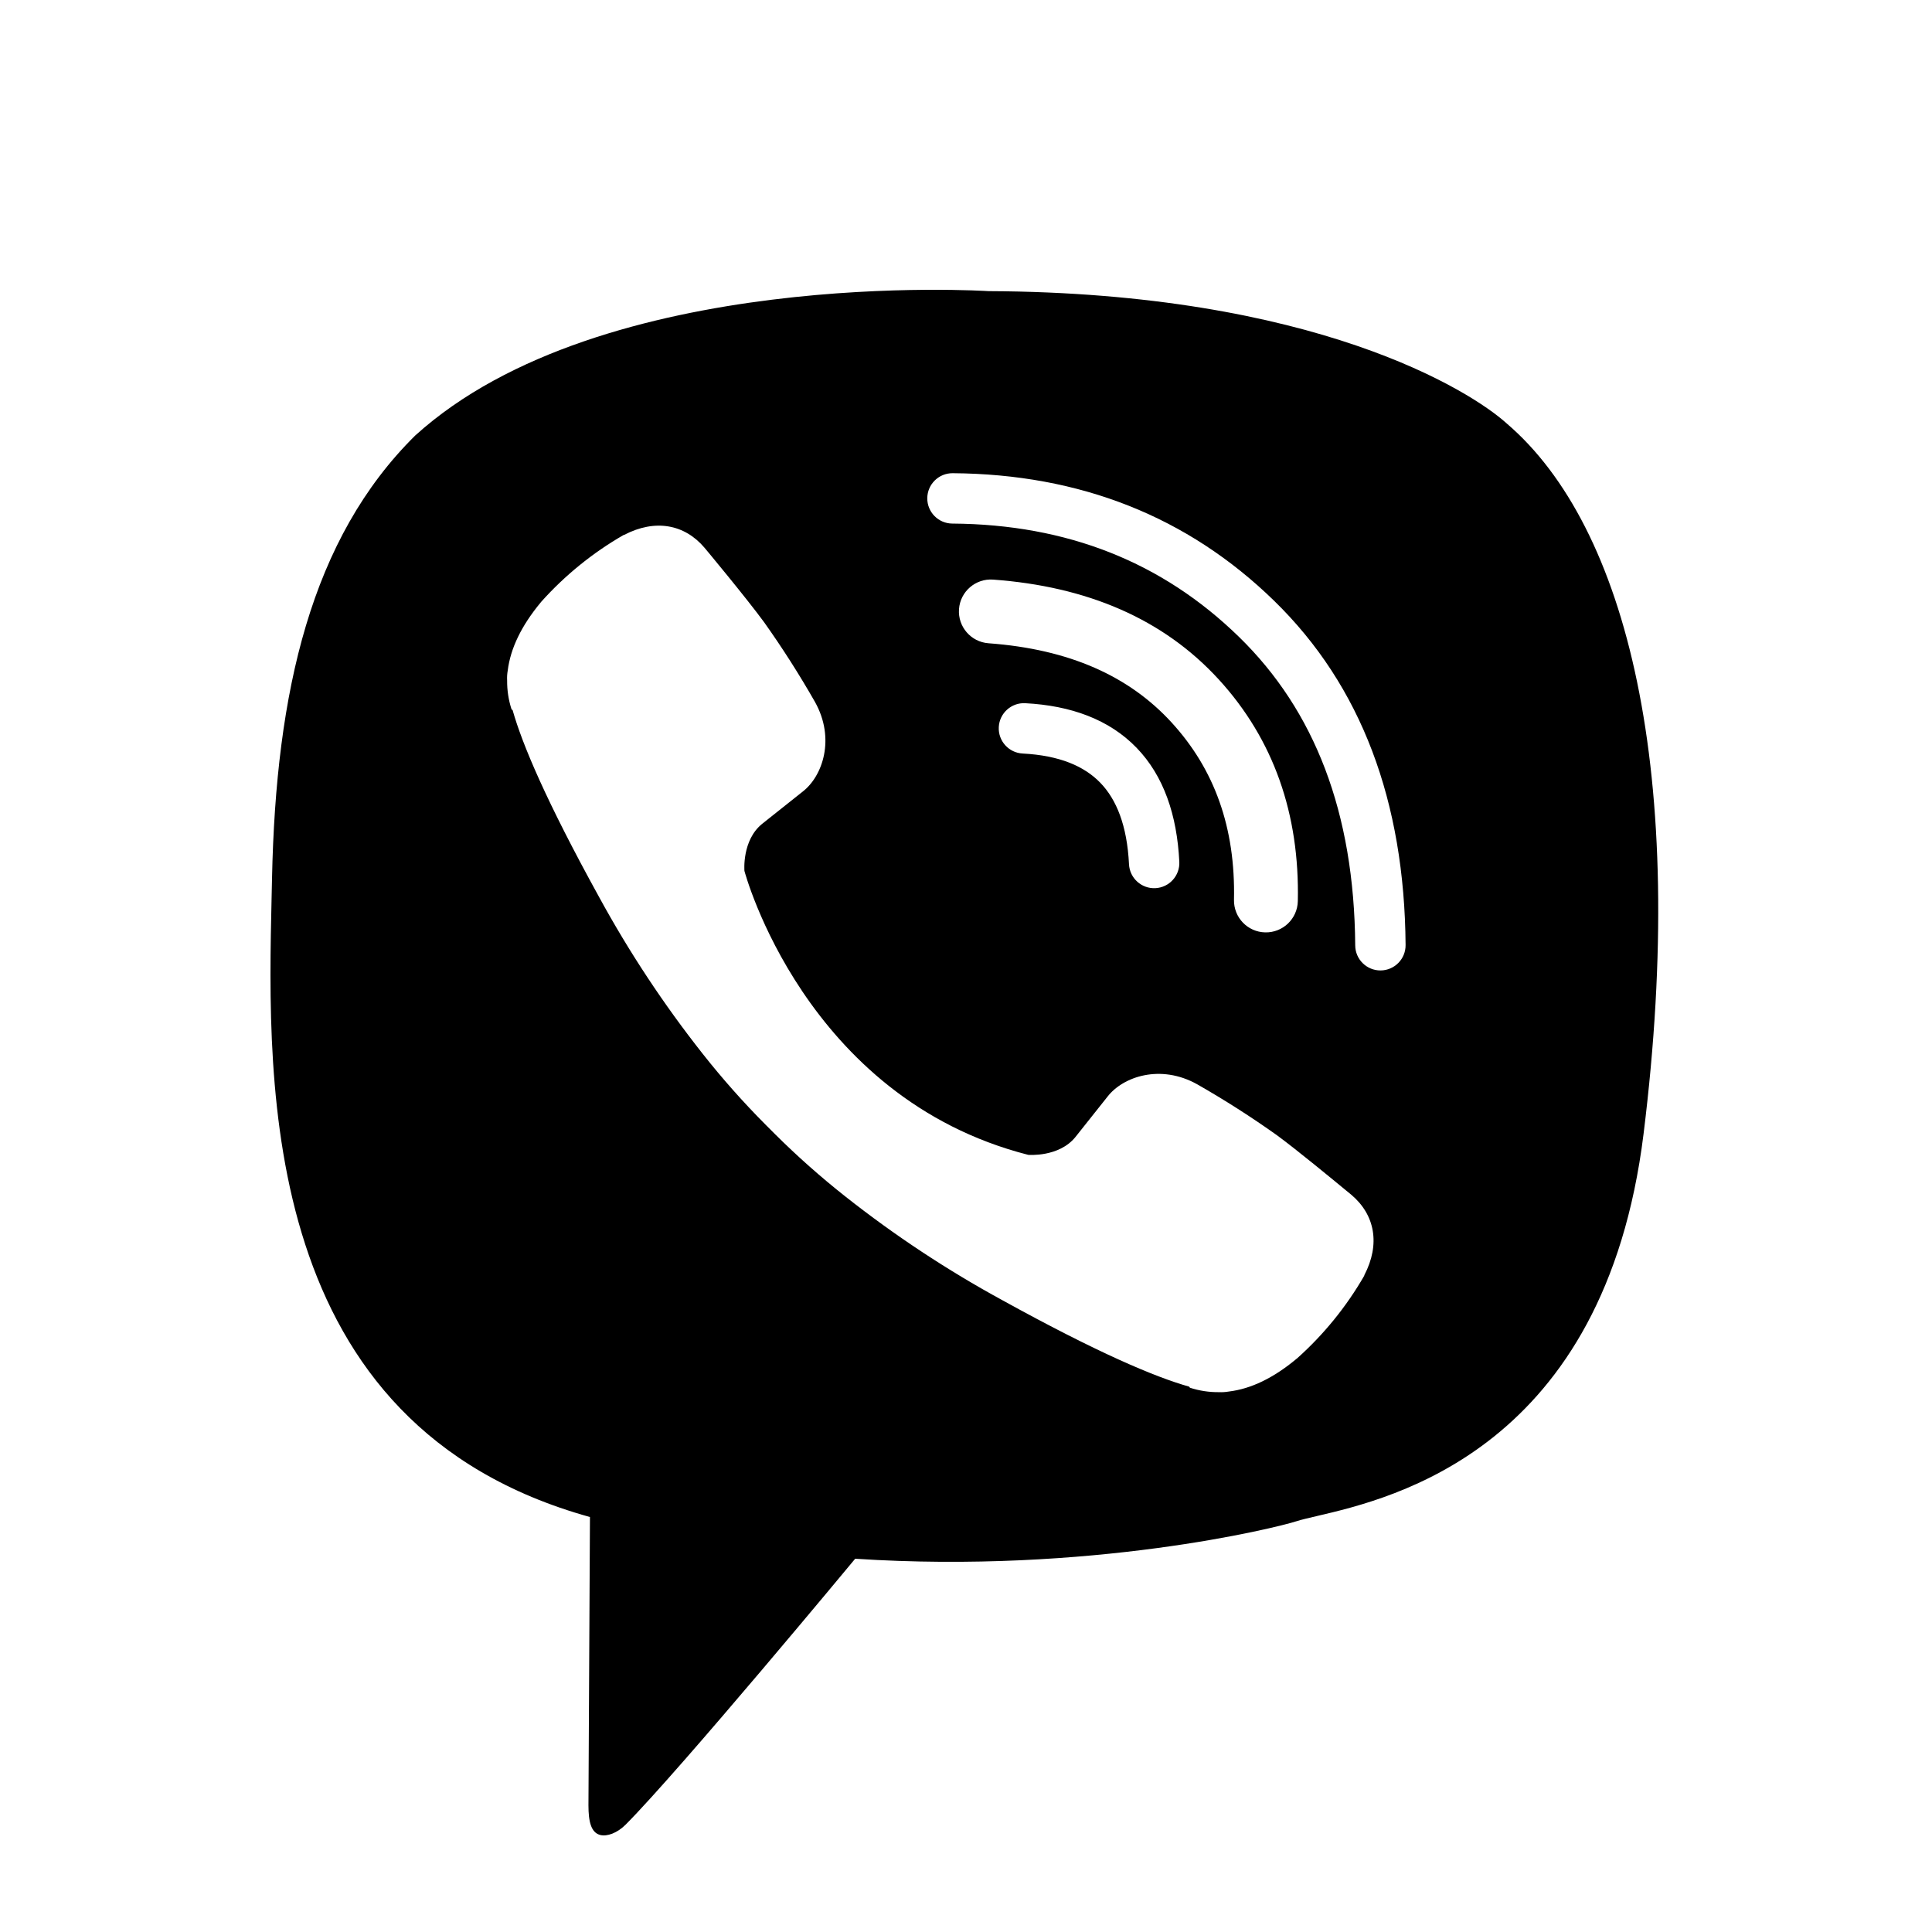
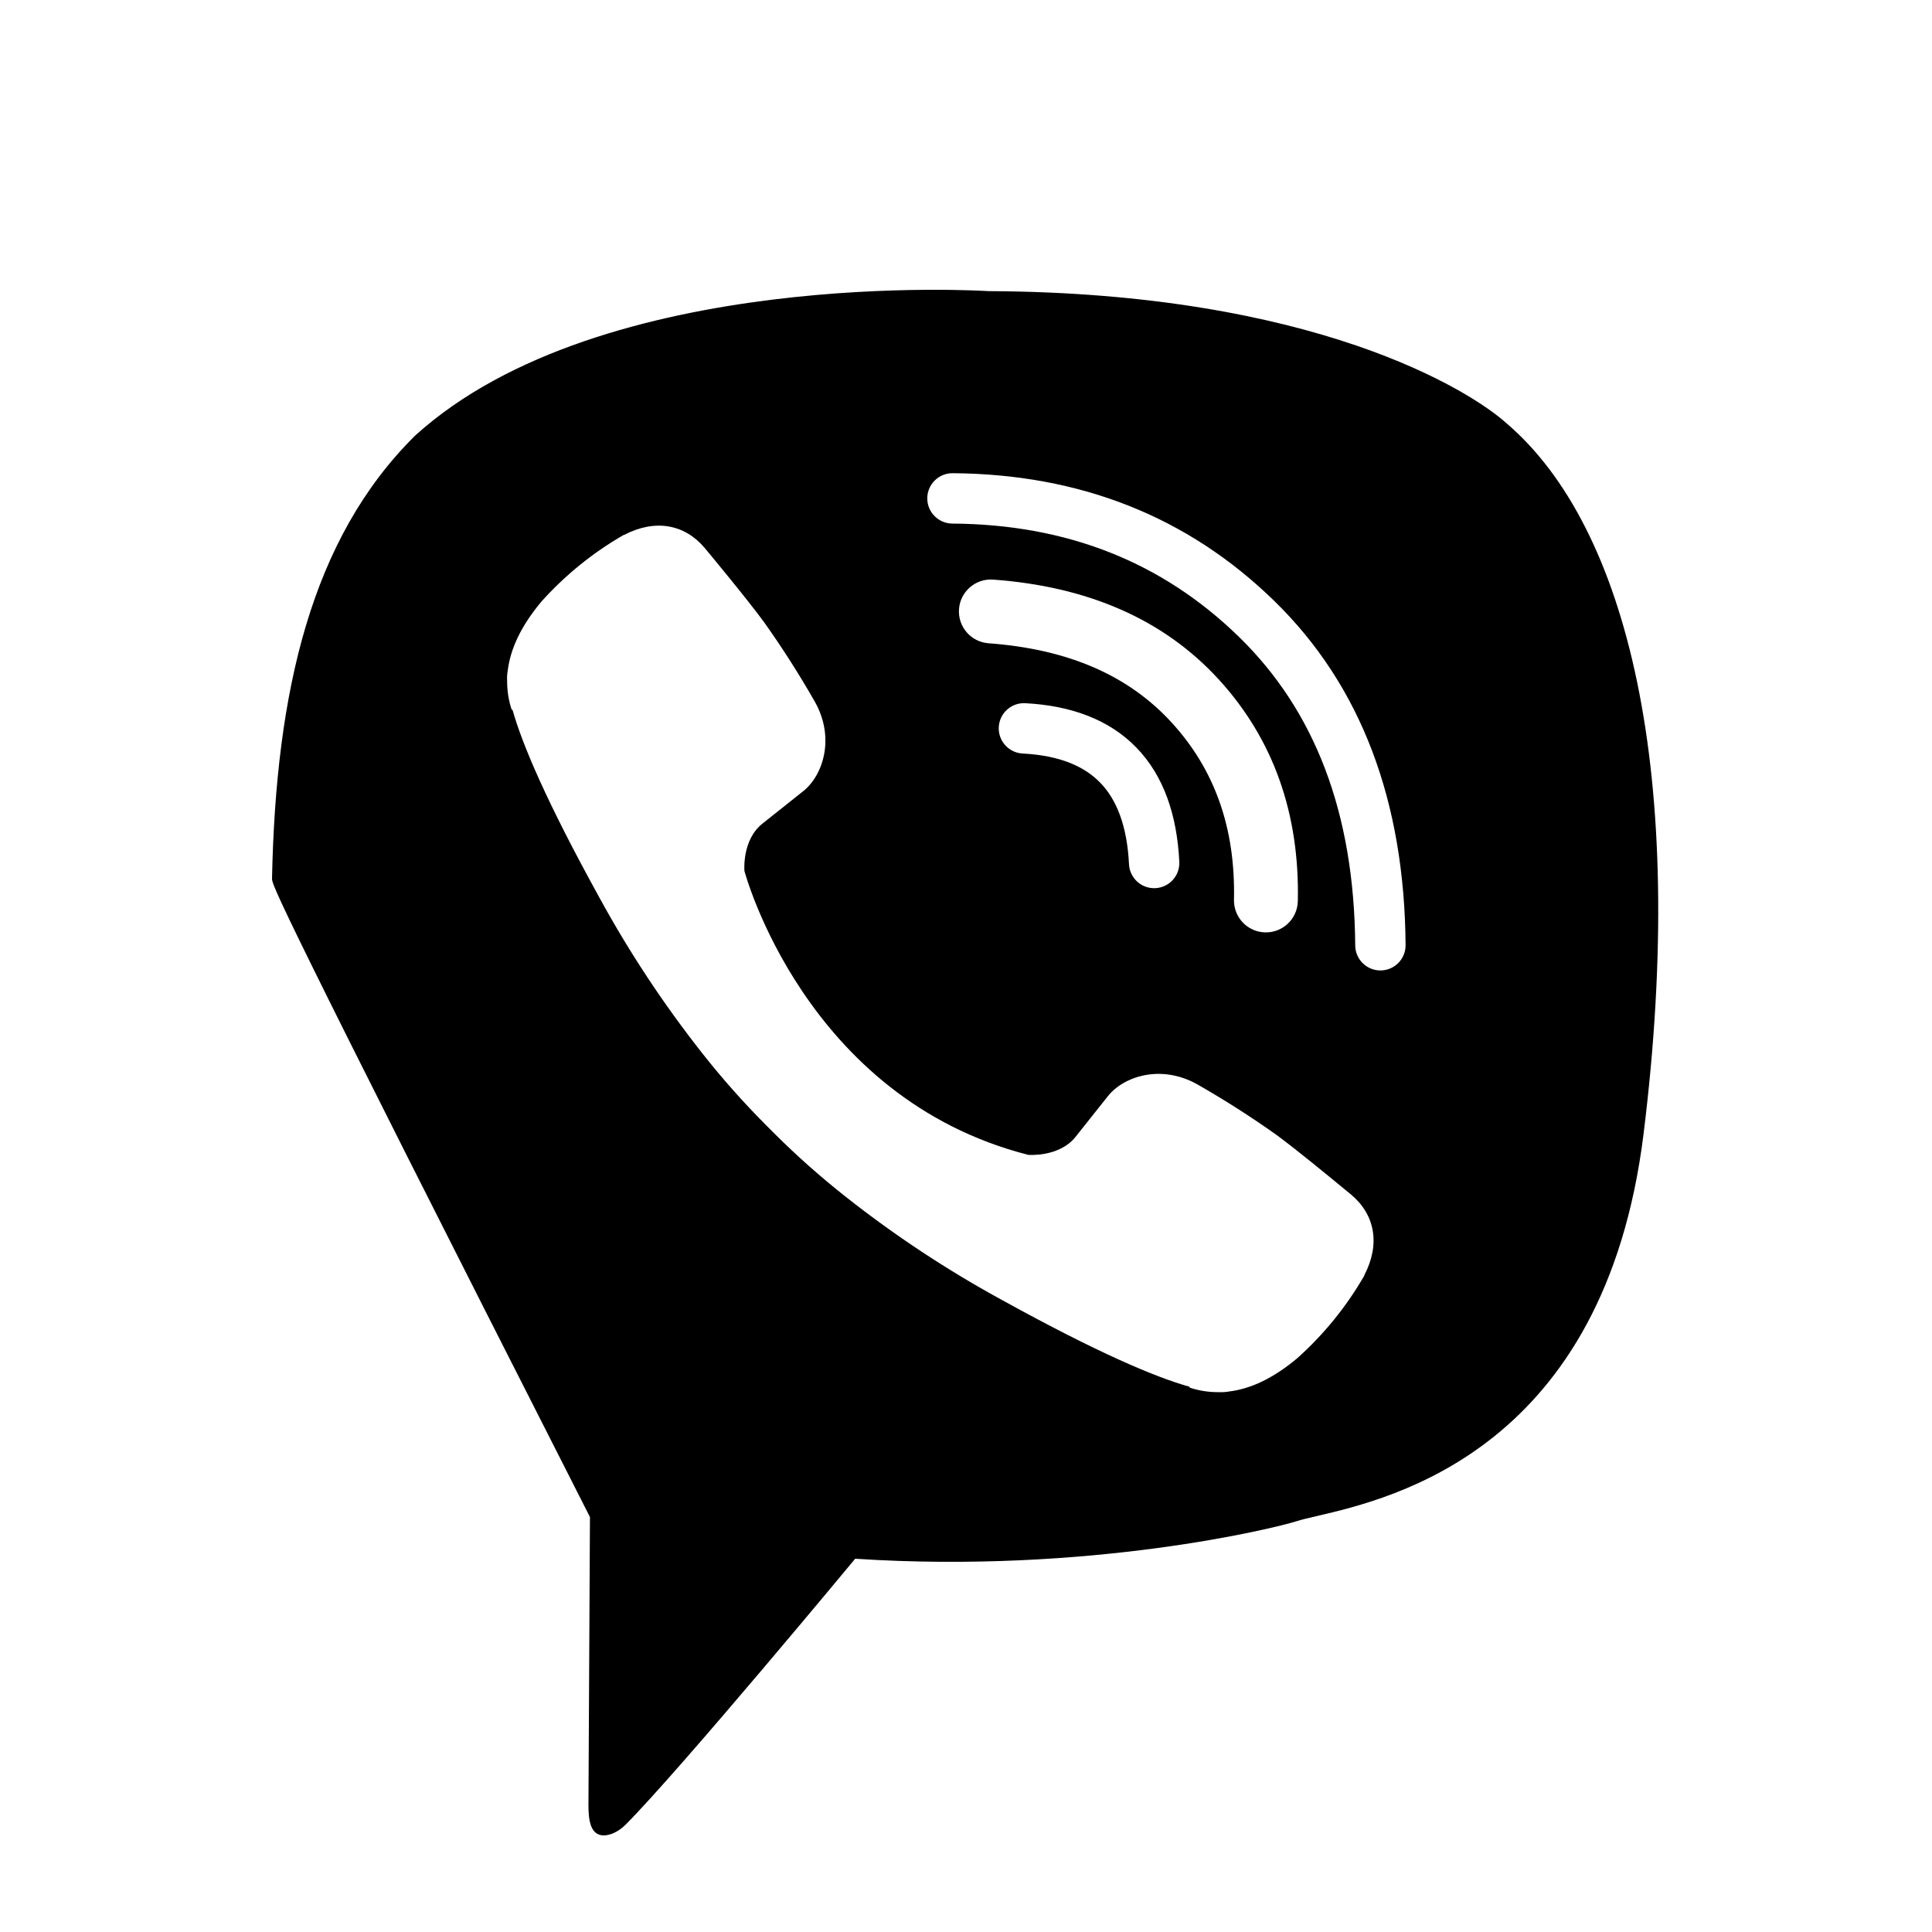
<svg xmlns="http://www.w3.org/2000/svg" class="t-sociallinks__svg" role="presentation" width="23px" height="23px" viewBox="0 0 100 100" fill="none" style="color: rgb(255, 133, 98);">
-   <path fill-rule="evenodd" clip-rule="evenodd" d="M51.167 15.069C68.037 15.143 76.122 20.223 77.995 21.925C84.218 27.254 87.389 40.005 85.071 58.686C83.051 74.999 72.108 77.55 68.155 78.472C67.716 78.574 67.364 78.656 67.119 78.735C66.079 79.075 56.413 81.474 44.264 80.68C44.264 80.68 35.209 91.604 32.381 94.445C31.939 94.885 31.42 95.064 31.074 94.98C30.592 94.861 30.458 94.284 30.458 93.441C30.466 92.236 30.536 78.521 30.536 78.521C13.436 73.77 13.833 56.346 14.058 46.456C14.066 46.116 14.073 45.785 14.08 45.464C14.279 35.793 16.098 27.869 21.494 22.54C31.192 13.757 51.167 15.069 51.167 15.069ZM49.309 24.493C48.589 24.488 48.001 25.067 47.996 25.787C47.991 26.508 48.571 27.095 49.291 27.1C55.252 27.142 60.169 29.103 64.13 32.965C68.048 36.784 70.094 42.054 70.146 48.936C70.151 49.656 70.74 50.235 71.46 50.23C72.18 50.224 72.759 49.636 72.753 48.916C72.697 41.497 70.47 35.504 65.95 31.098C61.473 26.733 55.896 24.539 49.309 24.493ZM49.638 31.526C49.704 30.617 50.496 29.933 51.406 30C56.245 30.354 60.193 32.014 63.079 35.164L63.08 35.165C65.927 38.276 67.272 42.145 67.175 46.644C67.155 47.557 66.399 48.28 65.487 48.26C64.575 48.241 63.852 47.485 63.871 46.573C63.952 42.831 62.856 39.814 60.642 37.396C58.444 34.997 55.356 33.602 51.165 33.295C50.255 33.228 49.571 32.437 49.638 31.526ZM51.697 37.632C51.734 36.913 52.348 36.36 53.067 36.398C55.424 36.521 57.408 37.236 58.827 38.703C60.239 40.163 60.922 42.194 61.041 44.604C61.077 45.323 60.523 45.935 59.804 45.971C59.084 46.007 58.473 45.452 58.437 44.733C58.337 42.72 57.786 41.378 56.952 40.516C56.124 39.66 54.848 39.102 52.931 39.002C52.212 38.964 51.659 38.351 51.697 37.632ZM53.221 59.775C53.221 59.775 54.806 59.909 55.66 58.857L57.324 56.763C58.127 55.725 60.064 55.063 61.961 56.12C63.383 56.931 64.763 57.812 66.096 58.761C67.109 59.505 68.974 61.042 69.67 61.616C69.84 61.755 69.94 61.838 69.941 61.838C71.17 62.875 71.453 64.397 70.617 66.003C70.617 66.007 70.615 66.014 70.614 66.021C70.612 66.026 70.61 66.032 70.61 66.036C69.689 67.633 68.52 69.072 67.147 70.301C67.138 70.305 67.134 70.31 67.13 70.314C67.126 70.318 67.123 70.322 67.116 70.325C65.922 71.323 64.75 71.889 63.599 72.026C63.429 72.055 63.257 72.066 63.085 72.058C62.577 72.063 62.072 71.985 61.589 71.828L61.552 71.773C59.778 71.273 56.816 70.02 51.883 67.299C49.028 65.743 46.311 63.948 43.759 61.933C42.48 60.923 41.26 59.842 40.105 58.693L39.982 58.569L39.859 58.446L39.736 58.323C39.709 58.297 39.681 58.269 39.654 58.242L39.613 58.2C38.464 57.045 37.382 55.825 36.373 54.546C34.358 51.995 32.563 49.278 31.006 46.424C28.285 41.49 27.033 38.531 26.532 36.754L26.478 36.716C26.321 36.234 26.244 35.728 26.249 35.221C26.239 35.049 26.25 34.877 26.28 34.707C26.423 33.557 26.991 32.384 27.983 31.187C27.987 31.18 27.991 31.176 27.994 31.173C27.998 31.169 28.003 31.165 28.007 31.156C29.235 29.783 30.675 28.614 32.272 27.694C32.276 27.694 32.282 27.692 32.288 27.69C32.294 27.688 32.301 27.686 32.306 27.686C33.911 26.85 35.434 27.133 36.469 28.355C36.477 28.363 38.624 30.941 39.546 32.2C40.495 33.535 41.376 34.916 42.187 36.339C43.244 38.235 42.582 40.176 41.544 40.976L39.45 42.641C38.393 43.494 38.532 45.08 38.532 45.08C38.532 45.08 41.633 56.817 53.221 59.775Z" fill="rgb(0, 0, 0)" />
+   <path fill-rule="evenodd" clip-rule="evenodd" d="M51.167 15.069C68.037 15.143 76.122 20.223 77.995 21.925C84.218 27.254 87.389 40.005 85.071 58.686C83.051 74.999 72.108 77.55 68.155 78.472C67.716 78.574 67.364 78.656 67.119 78.735C66.079 79.075 56.413 81.474 44.264 80.68C44.264 80.68 35.209 91.604 32.381 94.445C31.939 94.885 31.42 95.064 31.074 94.98C30.592 94.861 30.458 94.284 30.458 93.441C30.466 92.236 30.536 78.521 30.536 78.521C14.066 46.116 14.073 45.785 14.08 45.464C14.279 35.793 16.098 27.869 21.494 22.54C31.192 13.757 51.167 15.069 51.167 15.069ZM49.309 24.493C48.589 24.488 48.001 25.067 47.996 25.787C47.991 26.508 48.571 27.095 49.291 27.1C55.252 27.142 60.169 29.103 64.13 32.965C68.048 36.784 70.094 42.054 70.146 48.936C70.151 49.656 70.74 50.235 71.46 50.23C72.18 50.224 72.759 49.636 72.753 48.916C72.697 41.497 70.47 35.504 65.95 31.098C61.473 26.733 55.896 24.539 49.309 24.493ZM49.638 31.526C49.704 30.617 50.496 29.933 51.406 30C56.245 30.354 60.193 32.014 63.079 35.164L63.08 35.165C65.927 38.276 67.272 42.145 67.175 46.644C67.155 47.557 66.399 48.28 65.487 48.26C64.575 48.241 63.852 47.485 63.871 46.573C63.952 42.831 62.856 39.814 60.642 37.396C58.444 34.997 55.356 33.602 51.165 33.295C50.255 33.228 49.571 32.437 49.638 31.526ZM51.697 37.632C51.734 36.913 52.348 36.36 53.067 36.398C55.424 36.521 57.408 37.236 58.827 38.703C60.239 40.163 60.922 42.194 61.041 44.604C61.077 45.323 60.523 45.935 59.804 45.971C59.084 46.007 58.473 45.452 58.437 44.733C58.337 42.72 57.786 41.378 56.952 40.516C56.124 39.66 54.848 39.102 52.931 39.002C52.212 38.964 51.659 38.351 51.697 37.632ZM53.221 59.775C53.221 59.775 54.806 59.909 55.66 58.857L57.324 56.763C58.127 55.725 60.064 55.063 61.961 56.12C63.383 56.931 64.763 57.812 66.096 58.761C67.109 59.505 68.974 61.042 69.67 61.616C69.84 61.755 69.94 61.838 69.941 61.838C71.17 62.875 71.453 64.397 70.617 66.003C70.617 66.007 70.615 66.014 70.614 66.021C70.612 66.026 70.61 66.032 70.61 66.036C69.689 67.633 68.52 69.072 67.147 70.301C67.138 70.305 67.134 70.31 67.13 70.314C67.126 70.318 67.123 70.322 67.116 70.325C65.922 71.323 64.75 71.889 63.599 72.026C63.429 72.055 63.257 72.066 63.085 72.058C62.577 72.063 62.072 71.985 61.589 71.828L61.552 71.773C59.778 71.273 56.816 70.02 51.883 67.299C49.028 65.743 46.311 63.948 43.759 61.933C42.48 60.923 41.26 59.842 40.105 58.693L39.982 58.569L39.859 58.446L39.736 58.323C39.709 58.297 39.681 58.269 39.654 58.242L39.613 58.2C38.464 57.045 37.382 55.825 36.373 54.546C34.358 51.995 32.563 49.278 31.006 46.424C28.285 41.49 27.033 38.531 26.532 36.754L26.478 36.716C26.321 36.234 26.244 35.728 26.249 35.221C26.239 35.049 26.25 34.877 26.28 34.707C26.423 33.557 26.991 32.384 27.983 31.187C27.987 31.18 27.991 31.176 27.994 31.173C27.998 31.169 28.003 31.165 28.007 31.156C29.235 29.783 30.675 28.614 32.272 27.694C32.276 27.694 32.282 27.692 32.288 27.69C32.294 27.688 32.301 27.686 32.306 27.686C33.911 26.85 35.434 27.133 36.469 28.355C36.477 28.363 38.624 30.941 39.546 32.2C40.495 33.535 41.376 34.916 42.187 36.339C43.244 38.235 42.582 40.176 41.544 40.976L39.45 42.641C38.393 43.494 38.532 45.08 38.532 45.08C38.532 45.08 41.633 56.817 53.221 59.775Z" fill="rgb(0, 0, 0)" />
</svg>